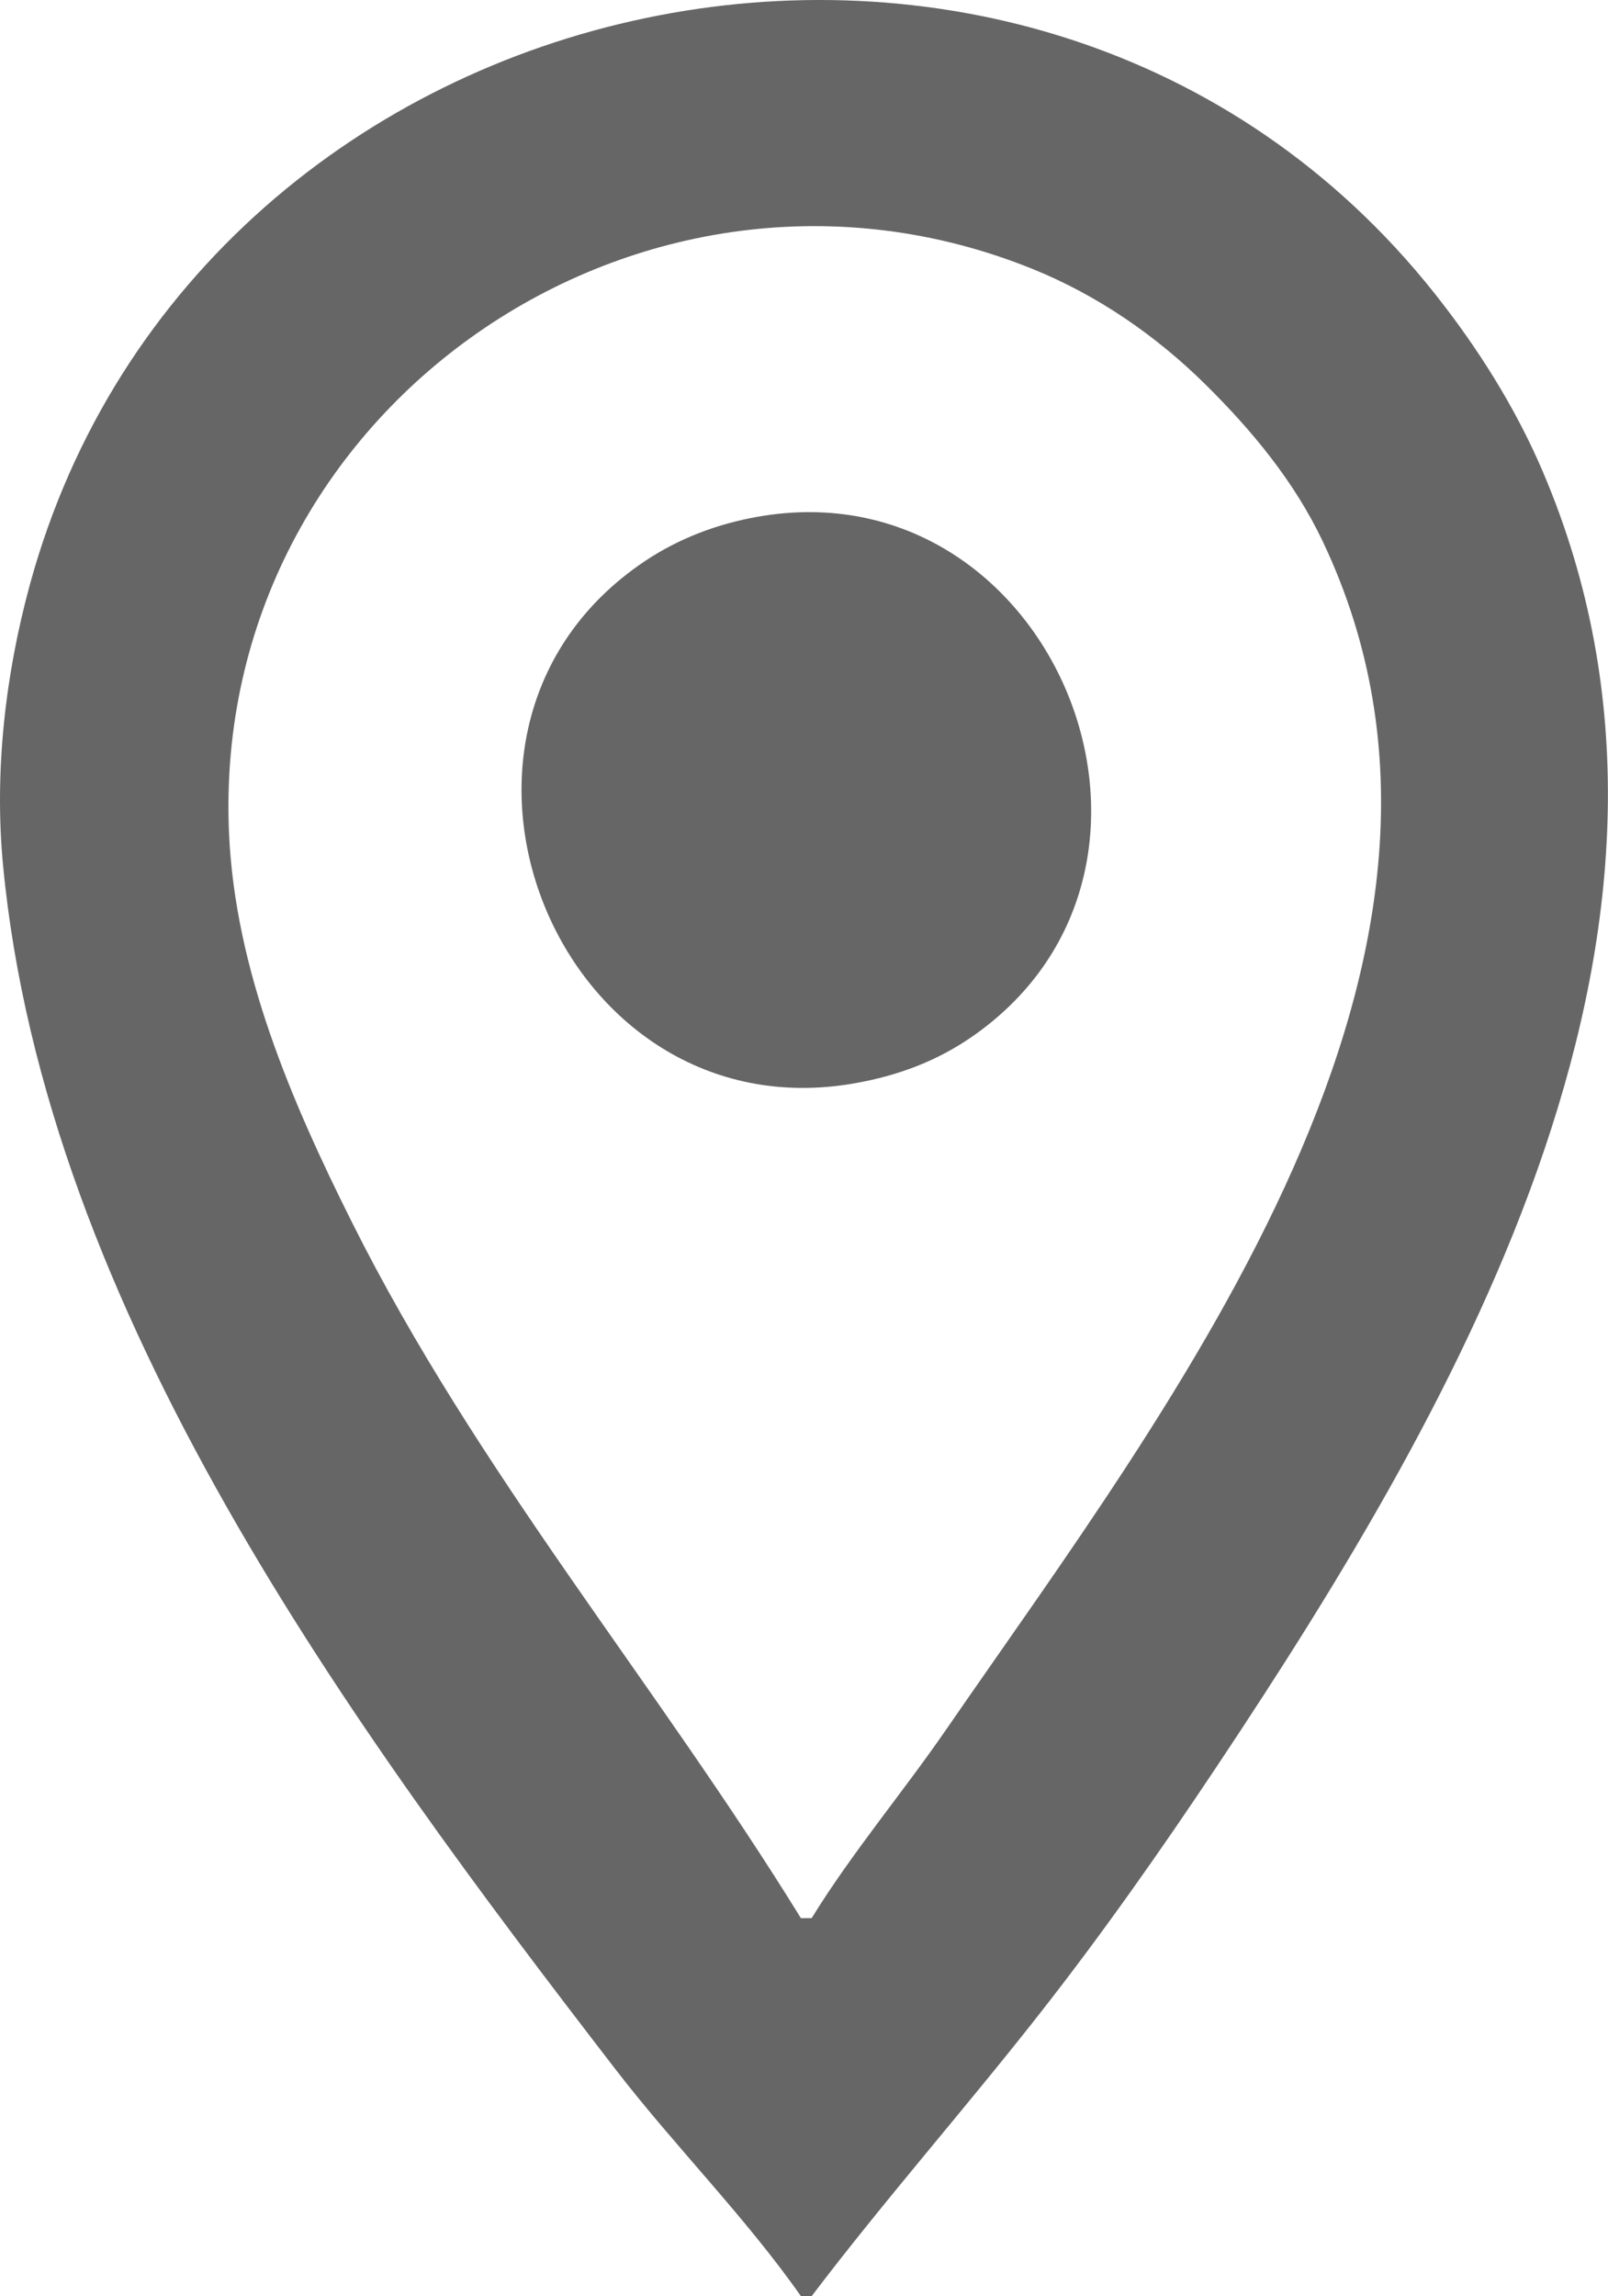
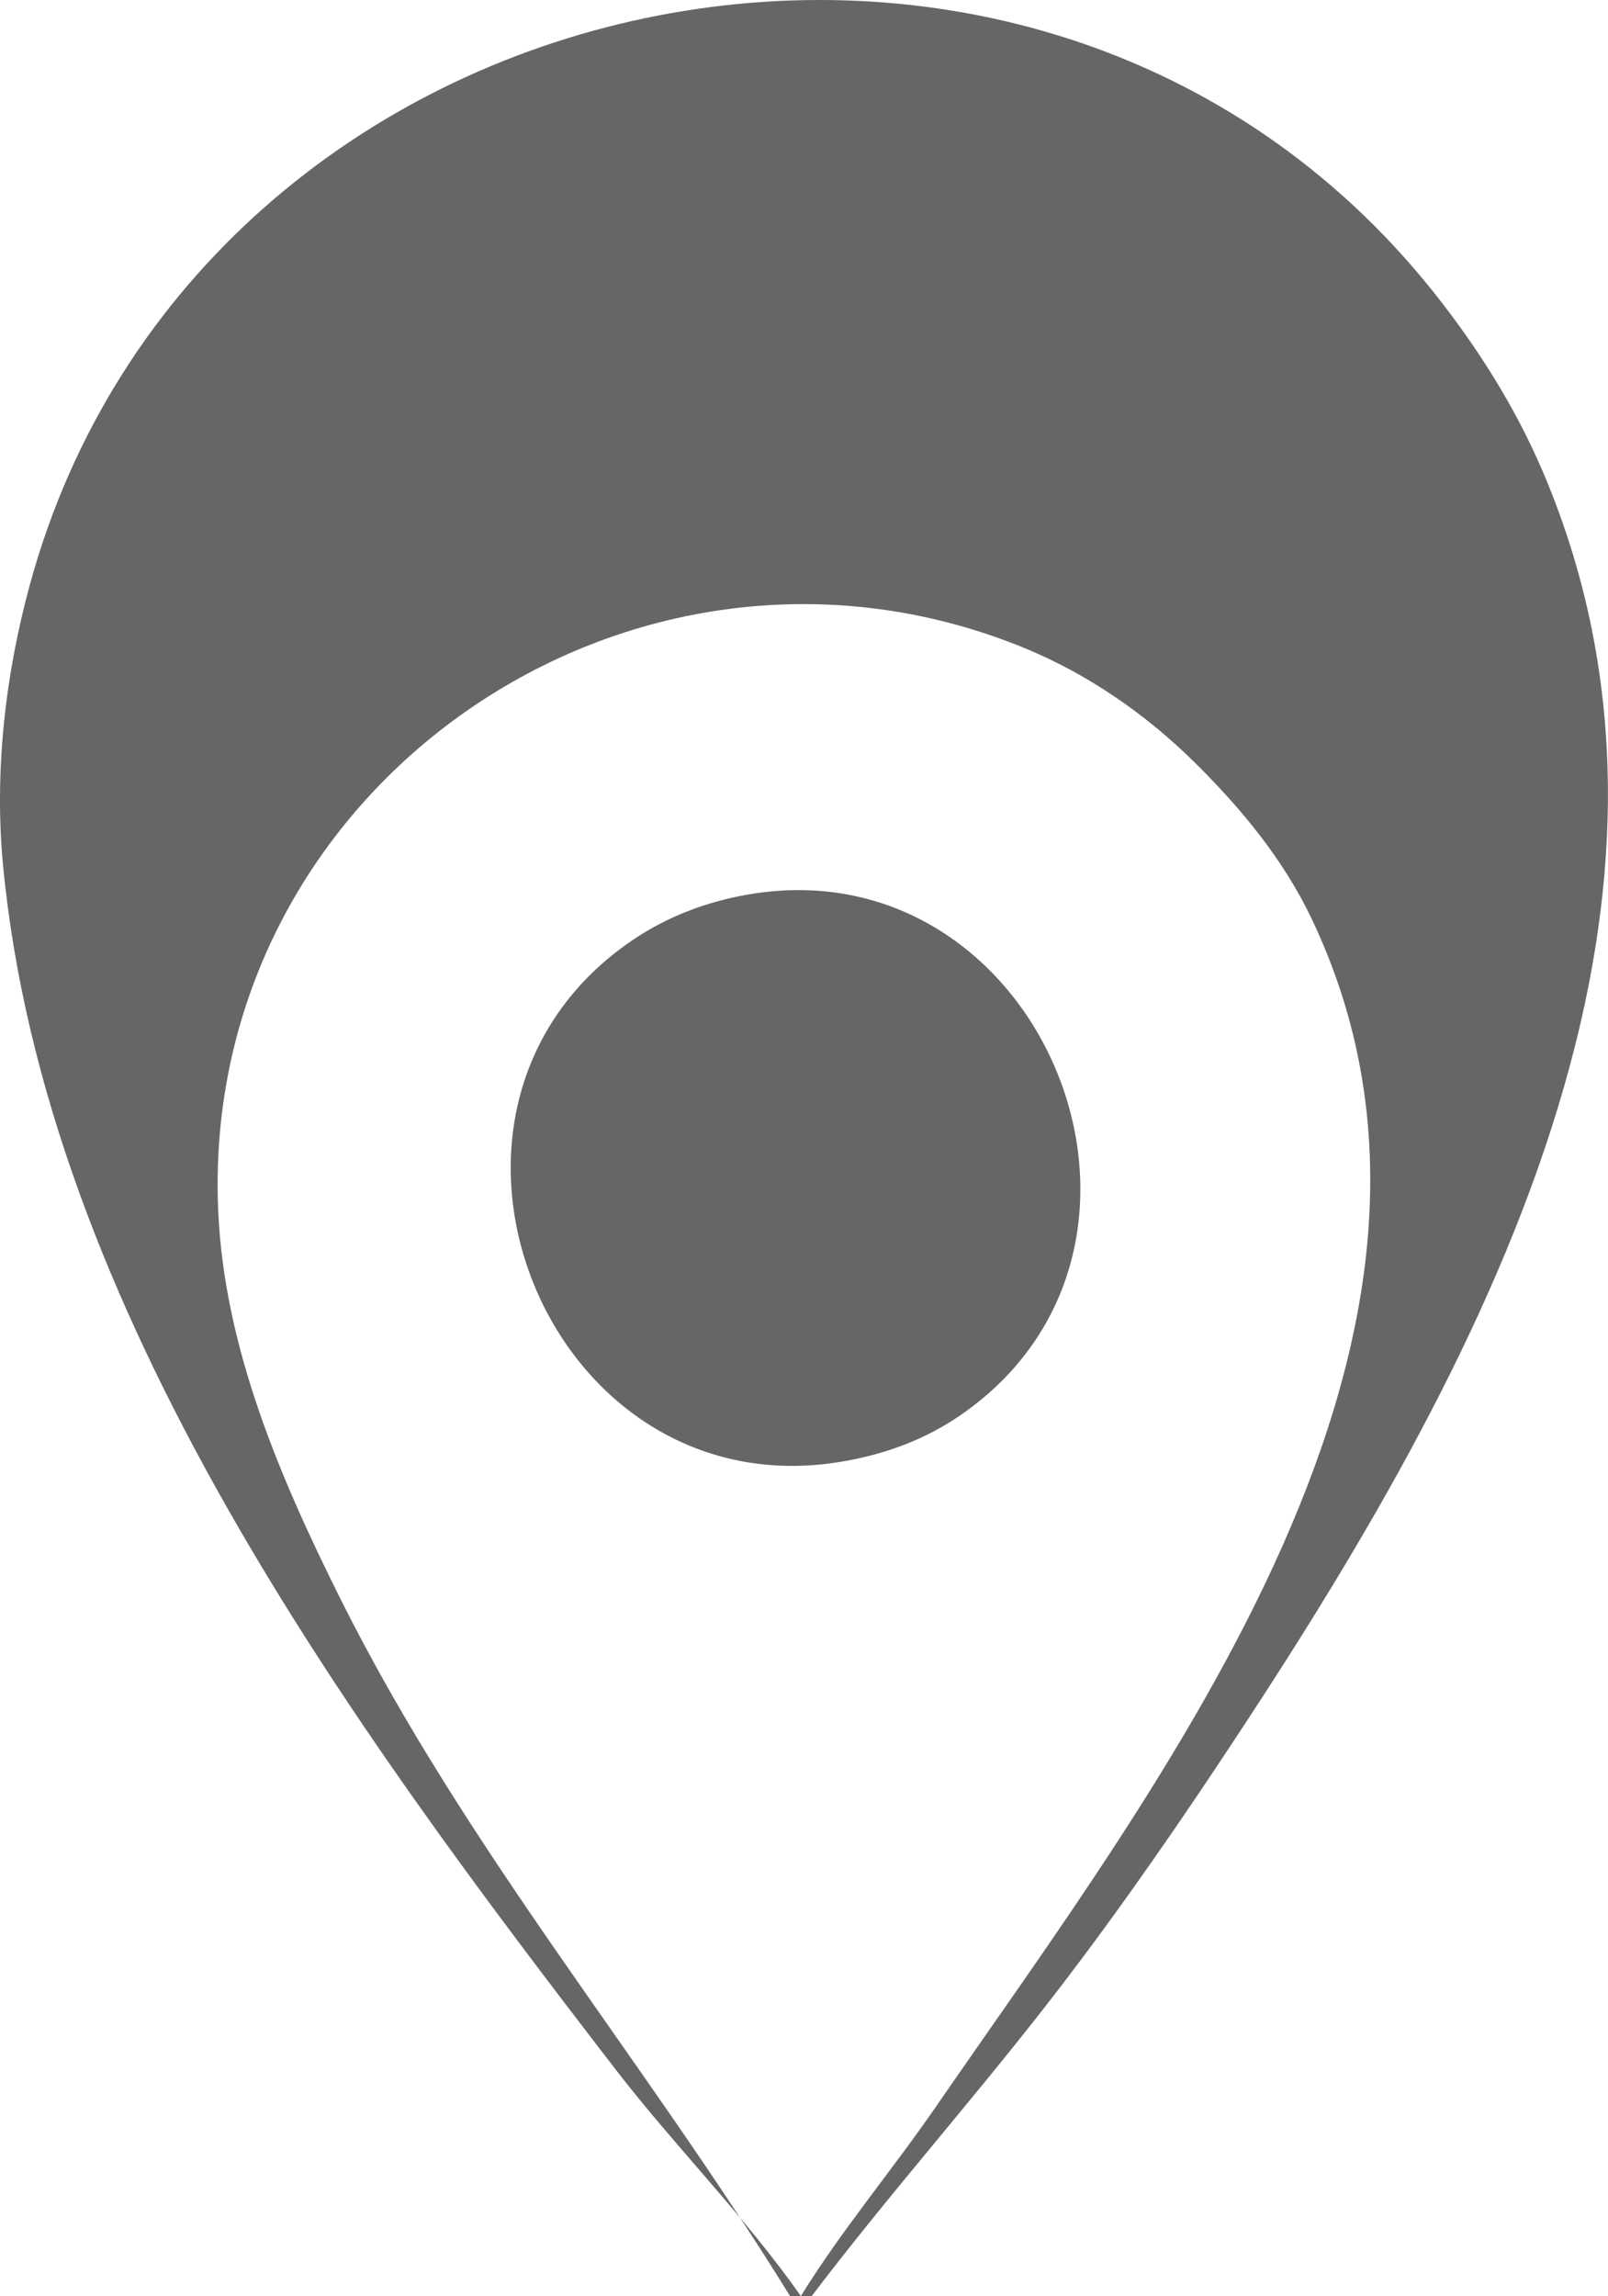
<svg xmlns="http://www.w3.org/2000/svg" xml:space="preserve" viewBox="0 0 78.83 112.51">
-   <path d="M106.303 175.898h.53c3.554-4.682 7.475-9.13 11.112-13.759 3.079-3.918 5.968-8.025 8.731-12.17 12.123-18.184 25.442-41.391 15.987-63.5-1.34-3.133-3.196-6.068-5.315-8.732-19.628-24.68-60.555-15.98-68.84 14.288-1.208 4.415-1.754 9.184-1.318 13.758 2.08 21.848 17.066 42.19 30.025 59.002 2.906 3.77 6.364 7.23 9.088 11.113m.53-18.521h-.53c-7.137-11.564-15.9-21.881-22.025-34.131-2.965-5.93-5.716-12.332-6.01-19.05-.911-20.803 20.319-35.357 39.412-27.622 3.17 1.284 6.04 3.263 8.467 5.662 2.286 2.26 4.347 4.749 5.736 7.672 9.678 20.36-7.39 42.175-18.443 58.208-2.147 3.115-4.62 6.041-6.608 9.26m-2.645-68.668c-1.985.35-3.882 1.066-5.557 2.192-12.272 8.252-4.258 28.144 10.32 25.568 2.117-.374 4.052-1.093 5.82-2.335 11.946-8.387 3.807-27.968-10.583-25.425z" style="fill:#666666;stroke:none" transform="translate(-67.041 -63.387)" />
+   <path d="M106.303 175.898h.53c3.554-4.682 7.475-9.13 11.112-13.759 3.079-3.918 5.968-8.025 8.731-12.17 12.123-18.184 25.442-41.391 15.987-63.5-1.34-3.133-3.196-6.068-5.315-8.732-19.628-24.68-60.555-15.98-68.84 14.288-1.208 4.415-1.754 9.184-1.318 13.758 2.08 21.848 17.066 42.19 30.025 59.002 2.906 3.77 6.364 7.23 9.088 11.113h-.53c-7.137-11.564-15.9-21.881-22.025-34.131-2.965-5.93-5.716-12.332-6.01-19.05-.911-20.803 20.319-35.357 39.412-27.622 3.17 1.284 6.04 3.263 8.467 5.662 2.286 2.26 4.347 4.749 5.736 7.672 9.678 20.36-7.39 42.175-18.443 58.208-2.147 3.115-4.62 6.041-6.608 9.26m-2.645-68.668c-1.985.35-3.882 1.066-5.557 2.192-12.272 8.252-4.258 28.144 10.32 25.568 2.117-.374 4.052-1.093 5.82-2.335 11.946-8.387 3.807-27.968-10.583-25.425z" style="fill:#666666;stroke:none" transform="translate(-67.041 -63.387)" />
</svg>